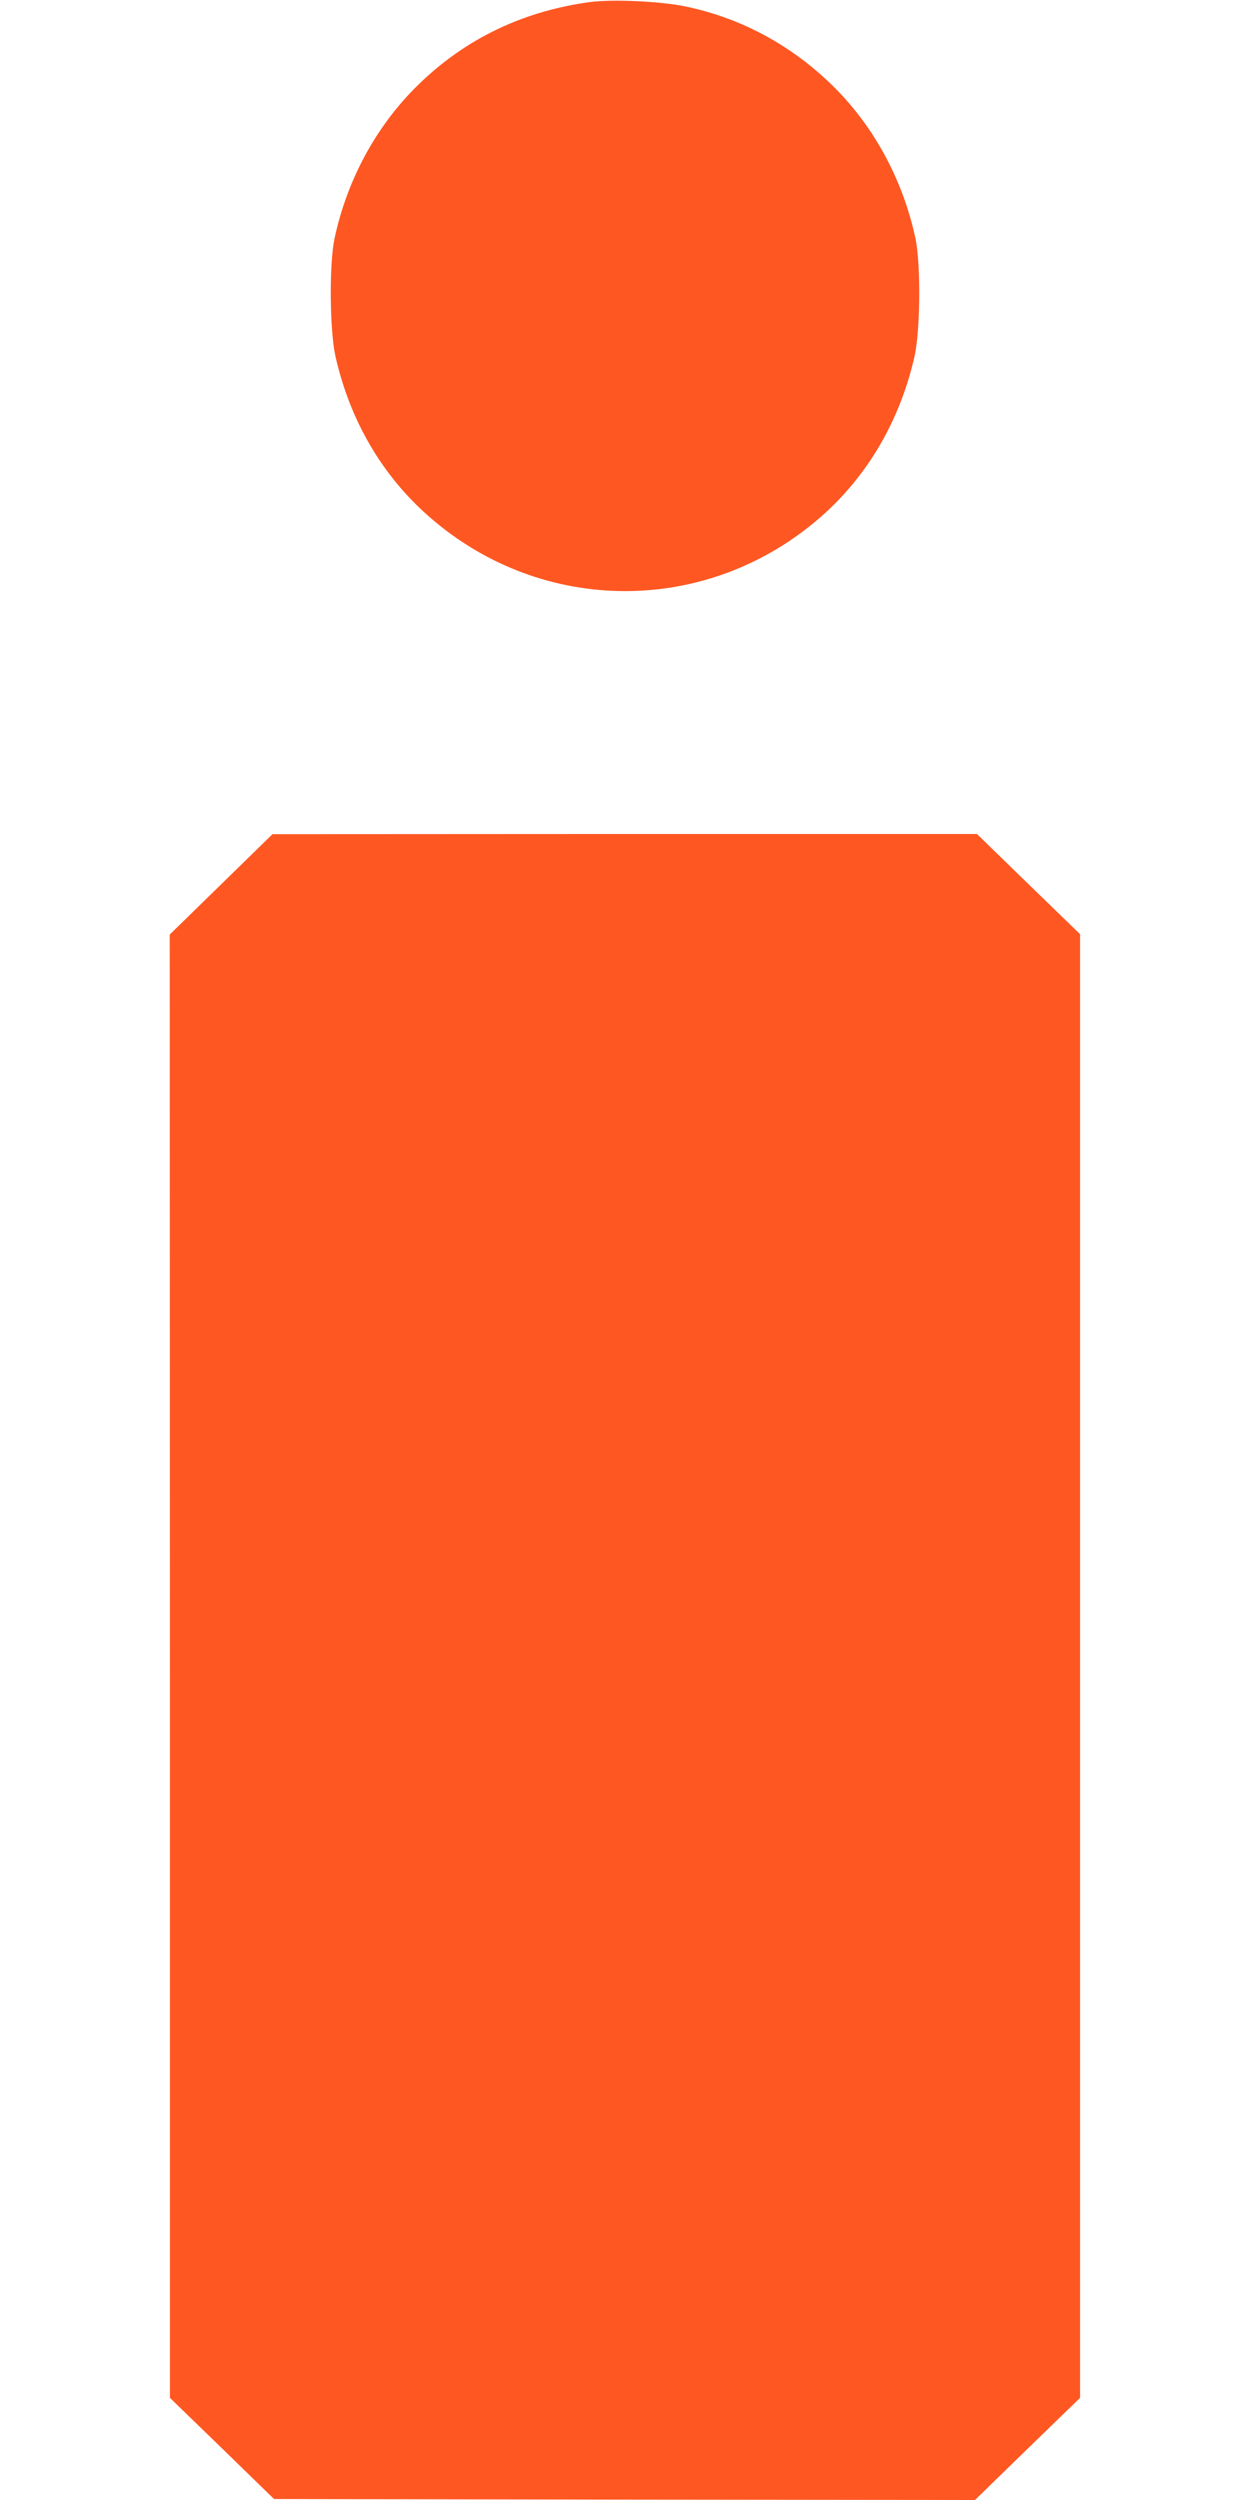
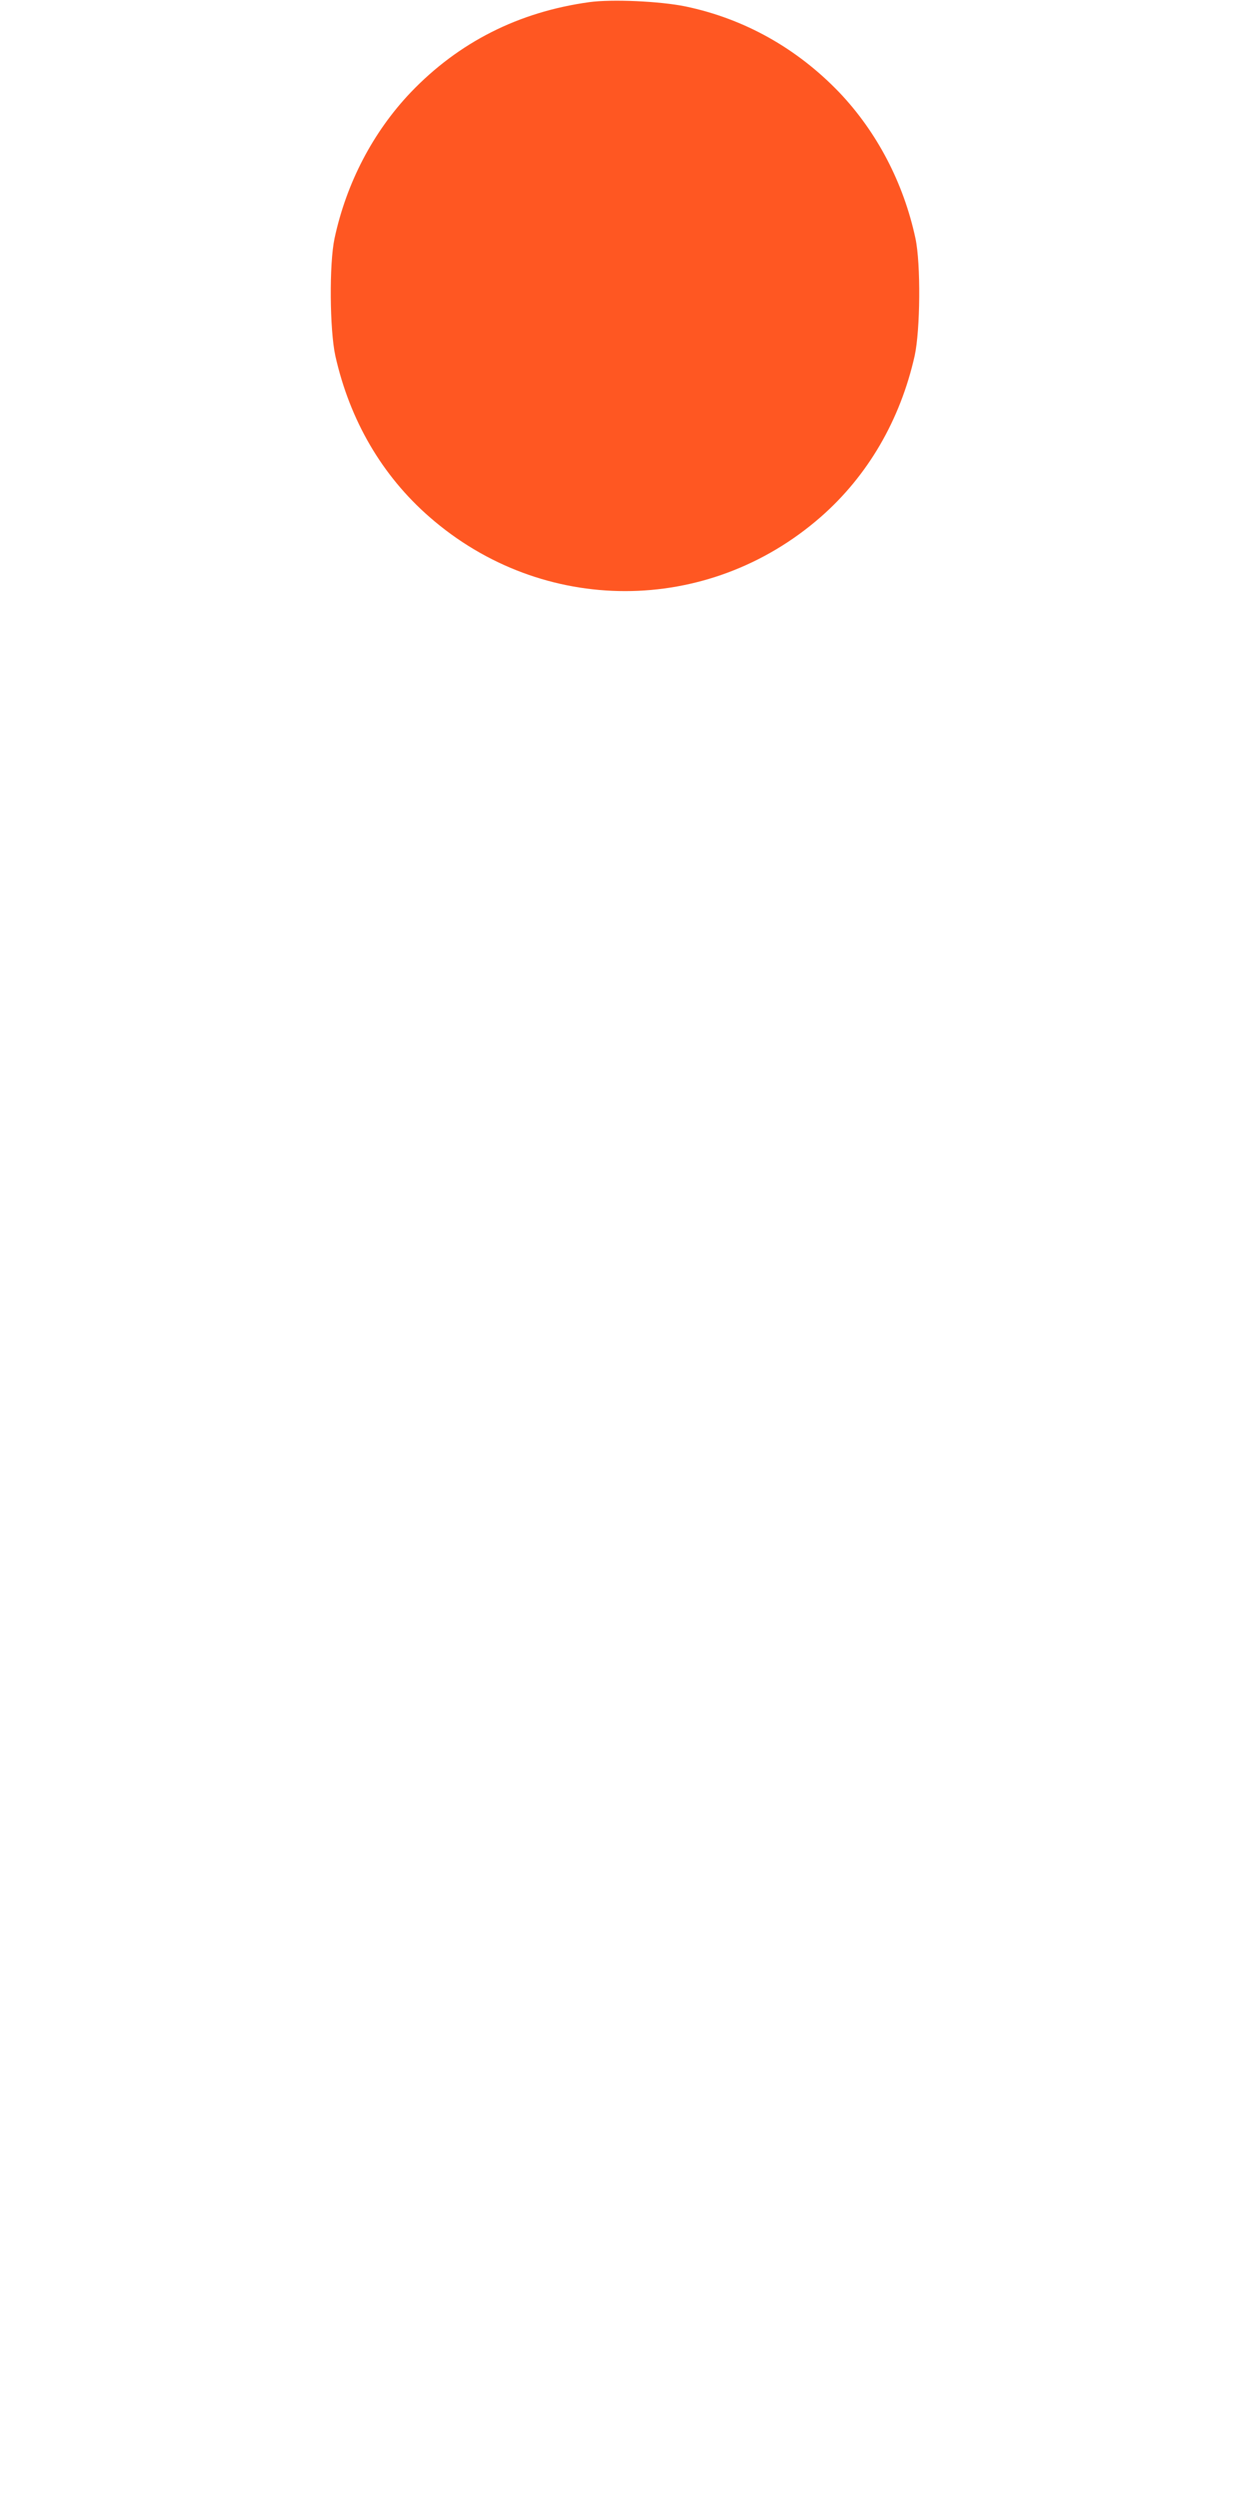
<svg xmlns="http://www.w3.org/2000/svg" version="1.0" width="640pt" height="1280pt" viewBox="0 0 640 1280" preserveAspectRatio="xMidYMid meet">
  <g transform="translate(0,1280) scale(0.1,-0.1)" fill="#ff5722" stroke="none">
    <path d="M3017 12789 c-362 -50 -668 -205 -914 -462 -193 -203 -329 -463 -390 -747 -28 -131 -25 -469 4 -602 74 -330 239 -613 482 -825 579 -506 1424 -506 2003 0 241 211 407 496 481 825 29 133 32 471 4 602 -61 284 -197 544 -390 747 -217 226 -486 377 -787 440 -131 27 -378 38 -493 22z" />
-     <path d="M1132 8272 l-263 -257 1 -3746 0 -3746 267 -259 266 -259 1794 -3 1795 -2 269 262 269 261 0 3747 0 3747 -264 256 -264 257 -1804 0 -1803 -1 -263 -257z" />
  </g>
</svg>